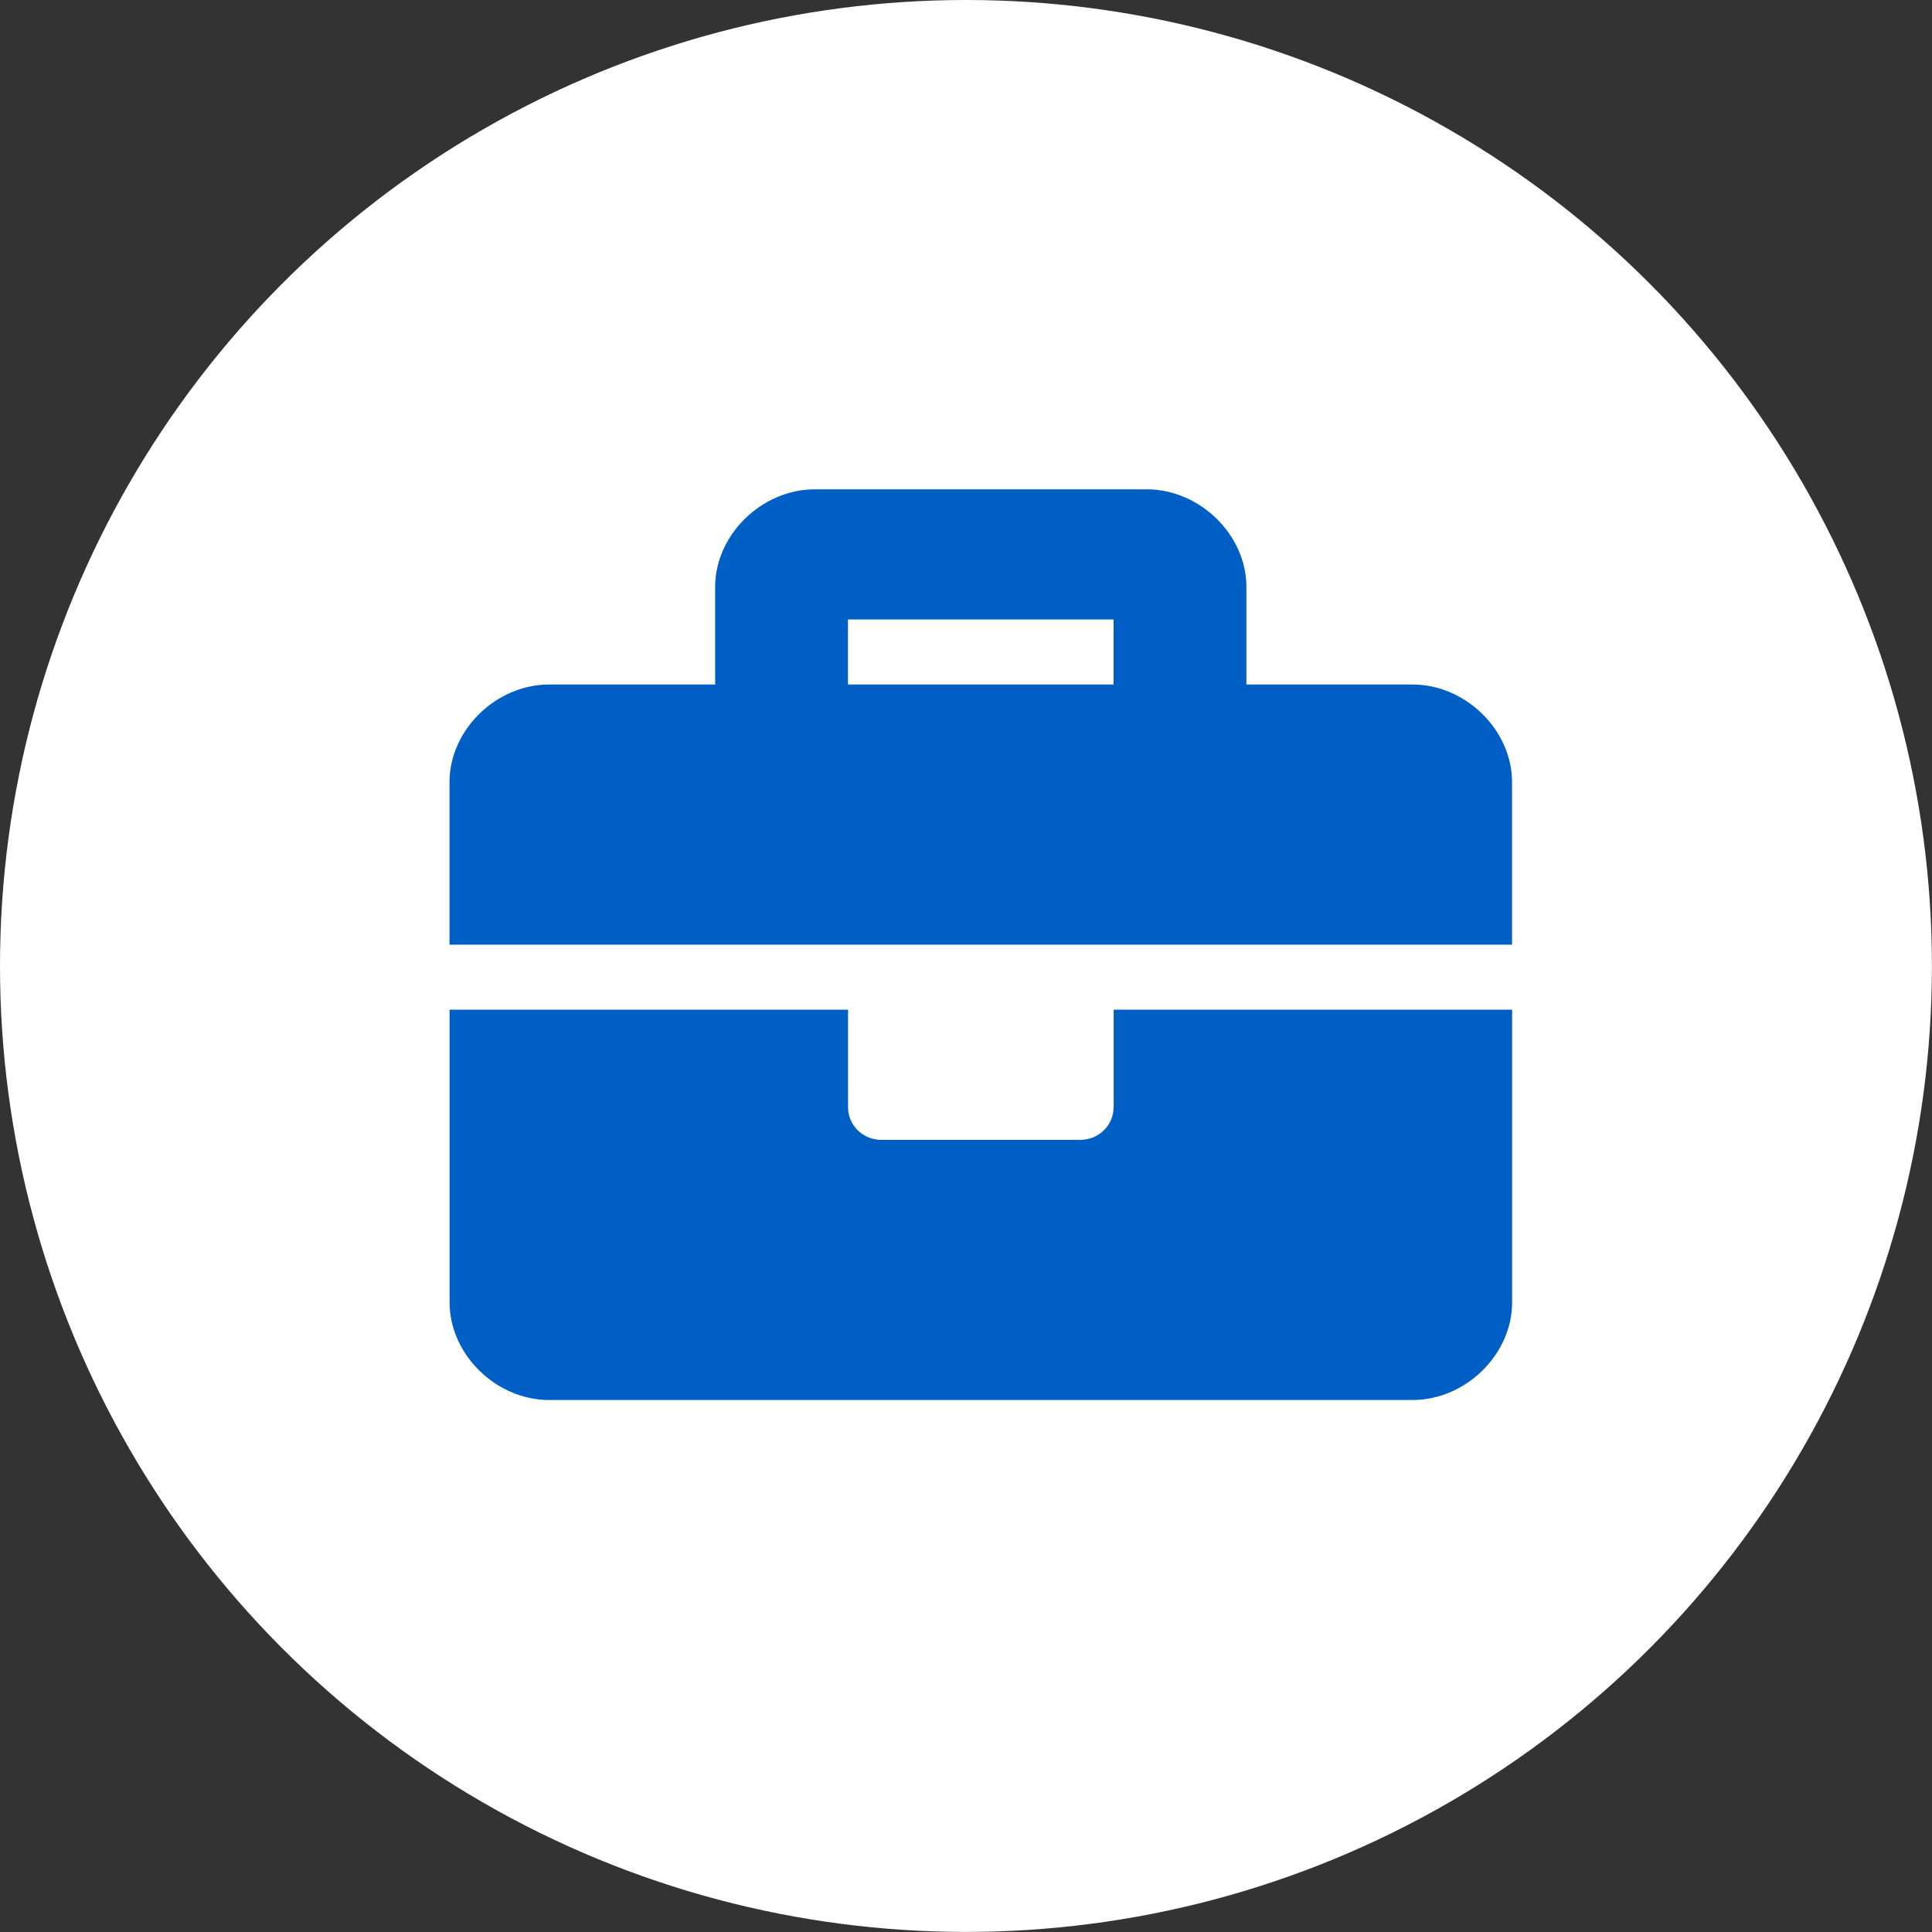
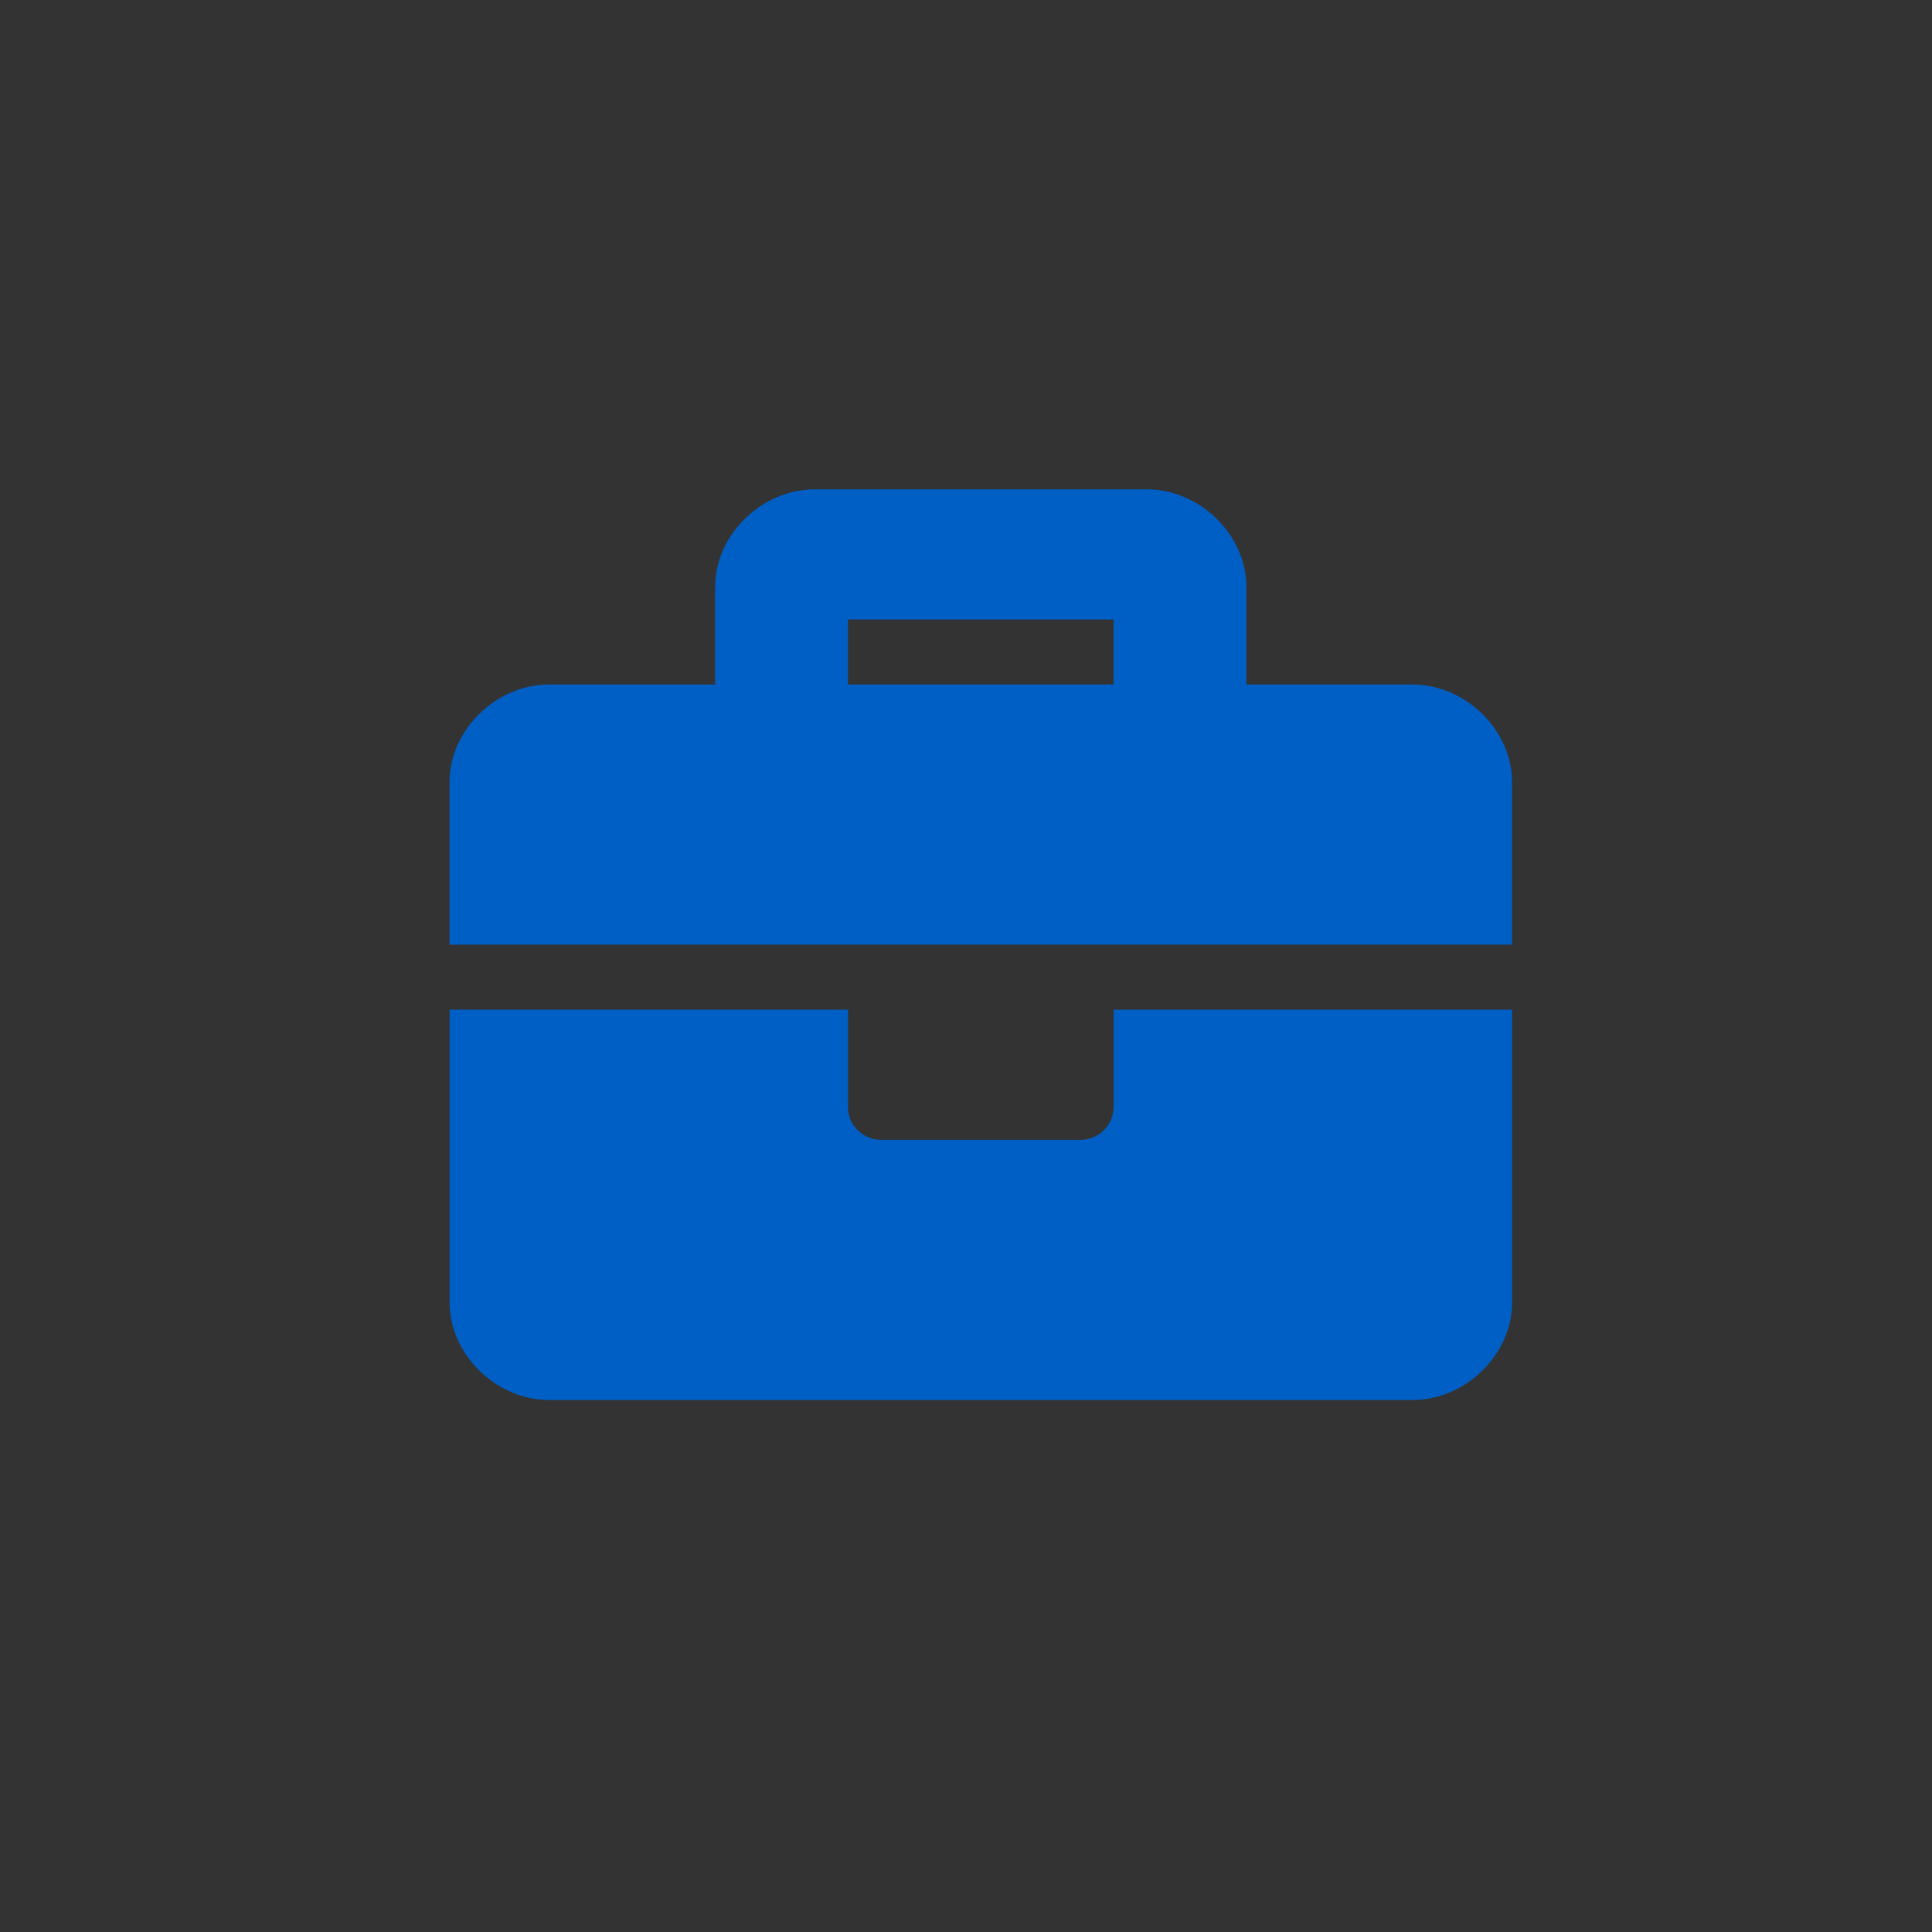
<svg xmlns="http://www.w3.org/2000/svg" id="Capa_2" viewBox="0 0 245.11 245.11">
  <rect x="0" y="0" width="245.11" height="245.11" fill="#333333" stroke="none" />
  <defs>
    <style>
      .cls-1 {
        fill: #fff;
      }

      .cls-2 {
        fill: #005fc5;
      }
    </style>
  </defs>
  <g id="Capa_1-2" data-name="Capa_1">
    <g>
-       <circle class="cls-1" cx="122.55" cy="122.55" r="122.55" />
      <path class="cls-2" d="M141.28,140.48c0,2.28-1.89,4.13-4.21,4.13h-25.27c-2.33,0-4.21-1.85-4.21-4.13v-12.38h-50.55v37.14c0,6.6,5.9,12.38,12.64,12.38h109.52c6.74,0,12.64-5.78,12.64-12.38v-37.14h-50.55v12.38ZM179.19,86.84h-21.06v-12.38c0-6.6-5.9-12.38-12.64-12.38h-42.12c-6.74,0-12.64,5.78-12.64,12.38v12.38h-21.06c-6.74,0-12.64,5.78-12.64,12.38v20.63h134.8v-20.63c0-6.6-5.9-12.38-12.64-12.38ZM141.28,86.84h-33.7v-8.25h33.7v8.25Z" />
    </g>
  </g>
</svg>